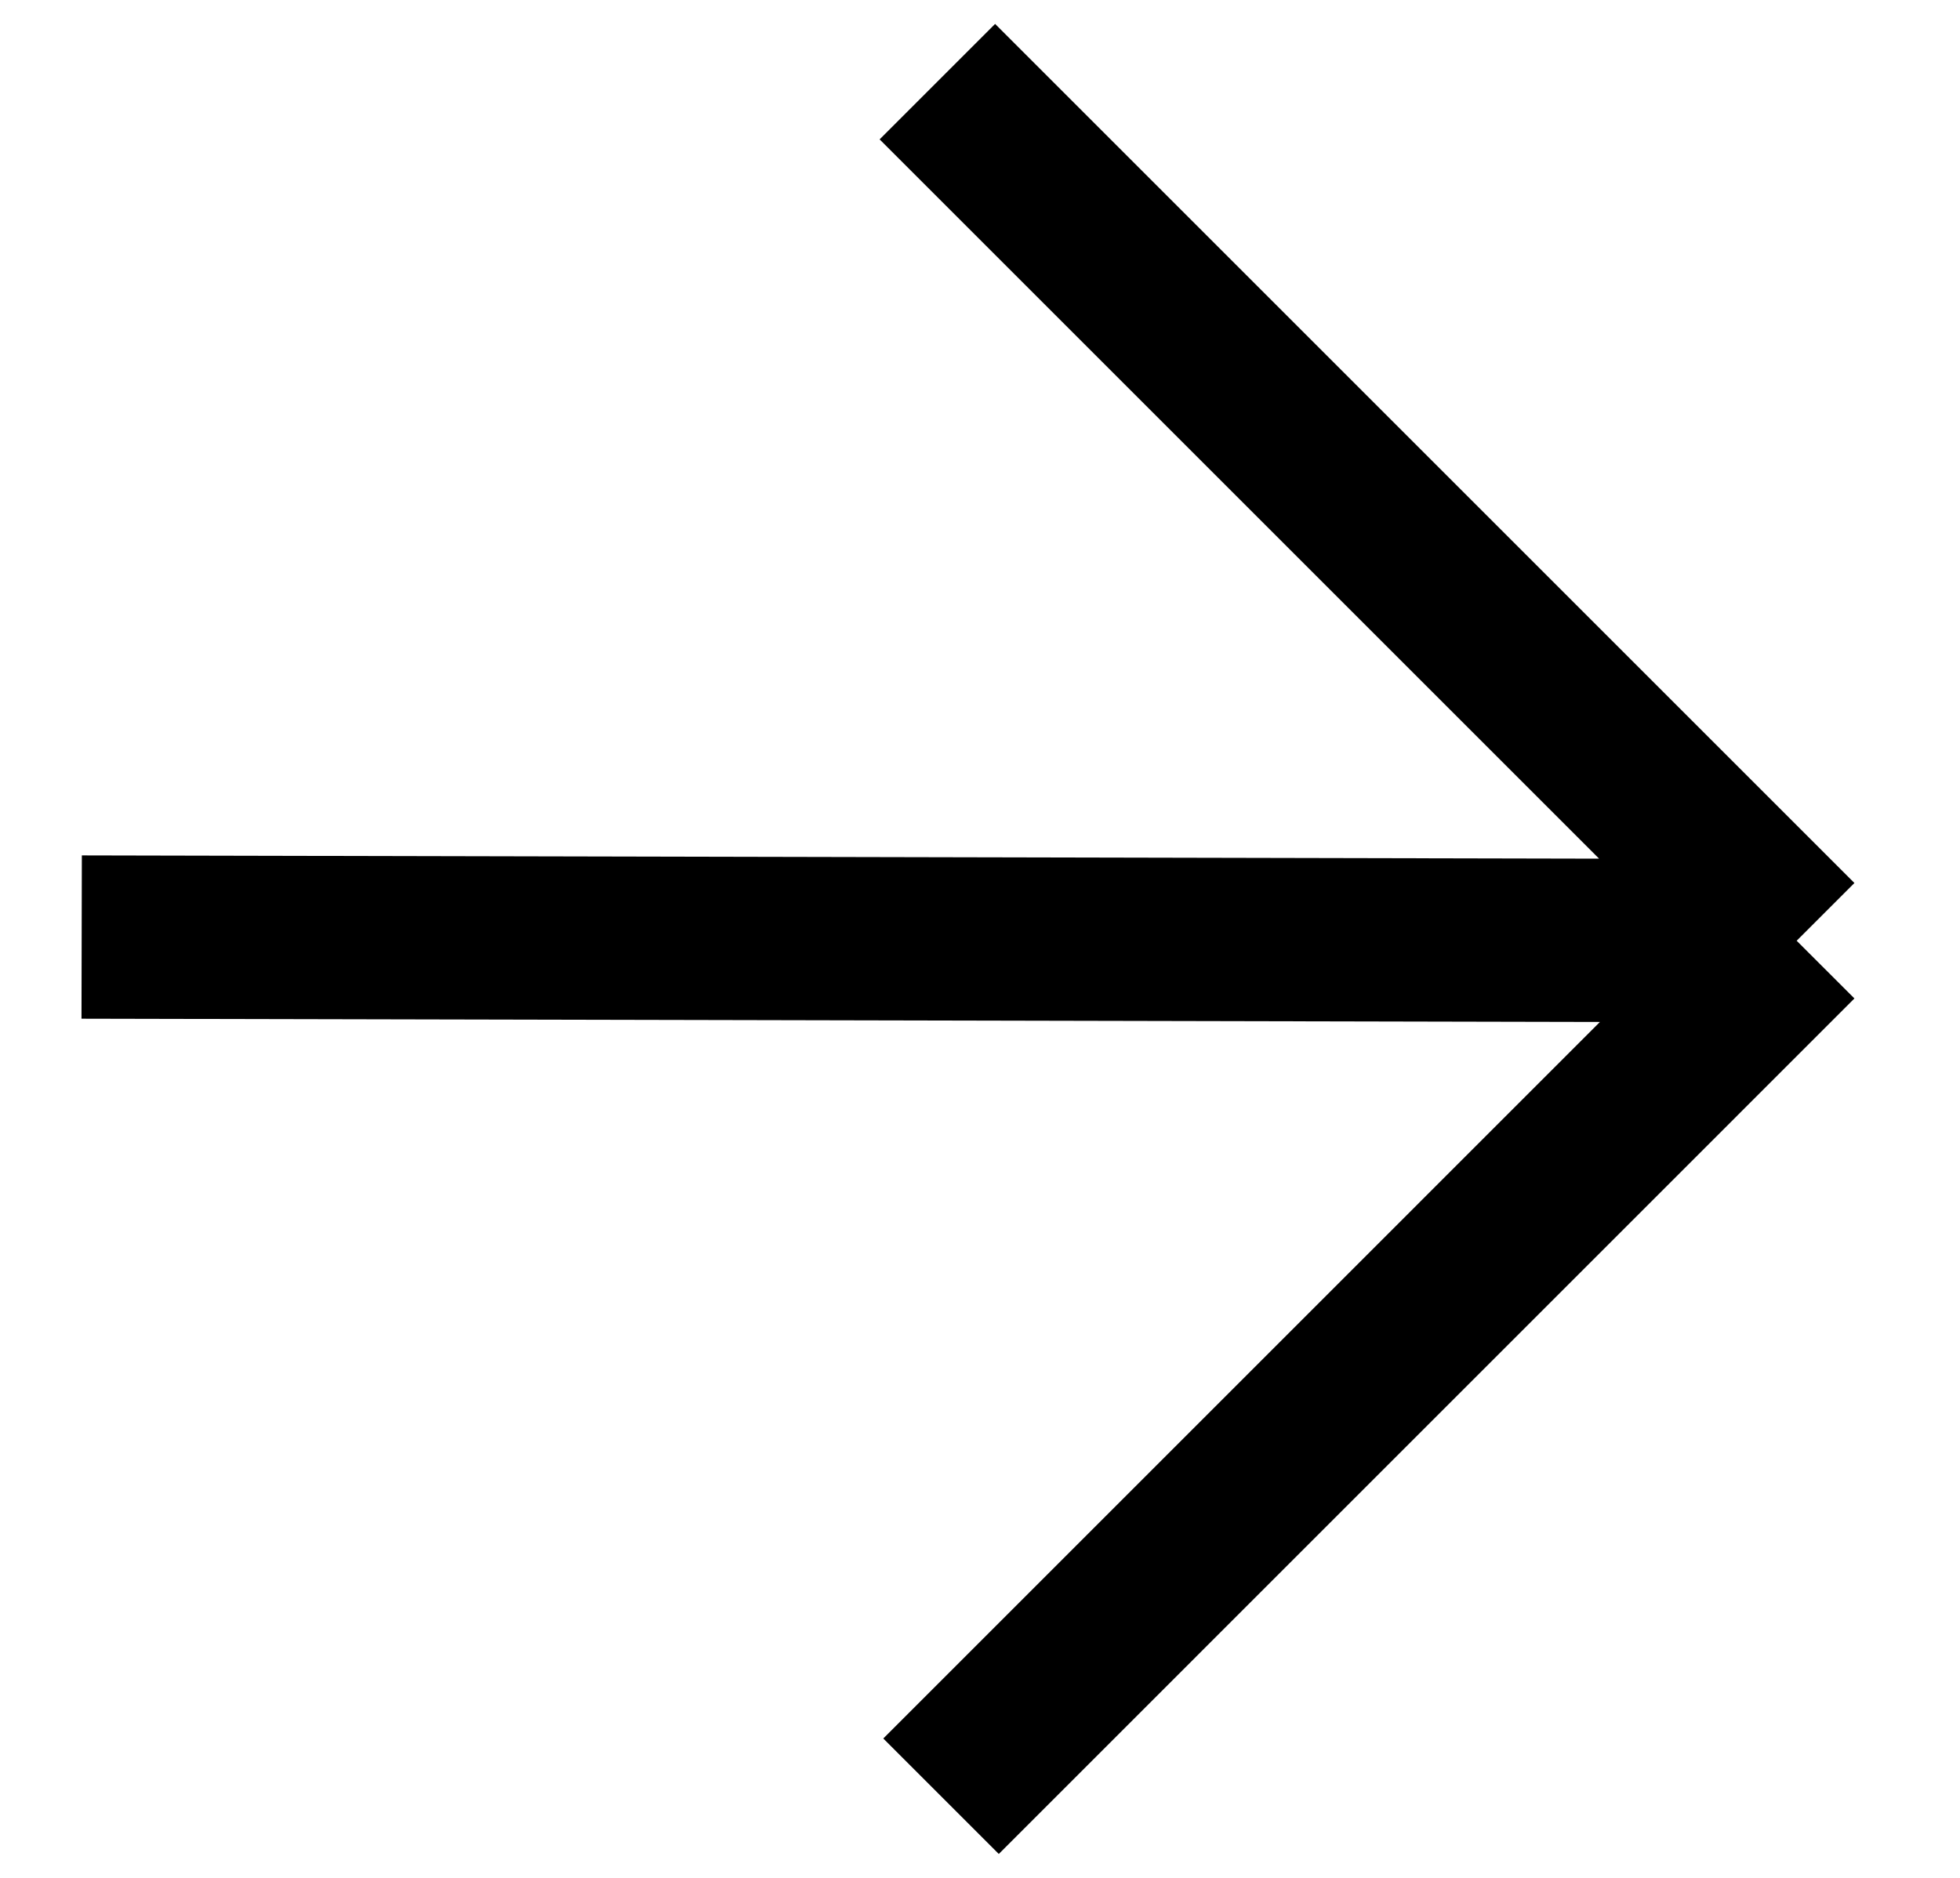
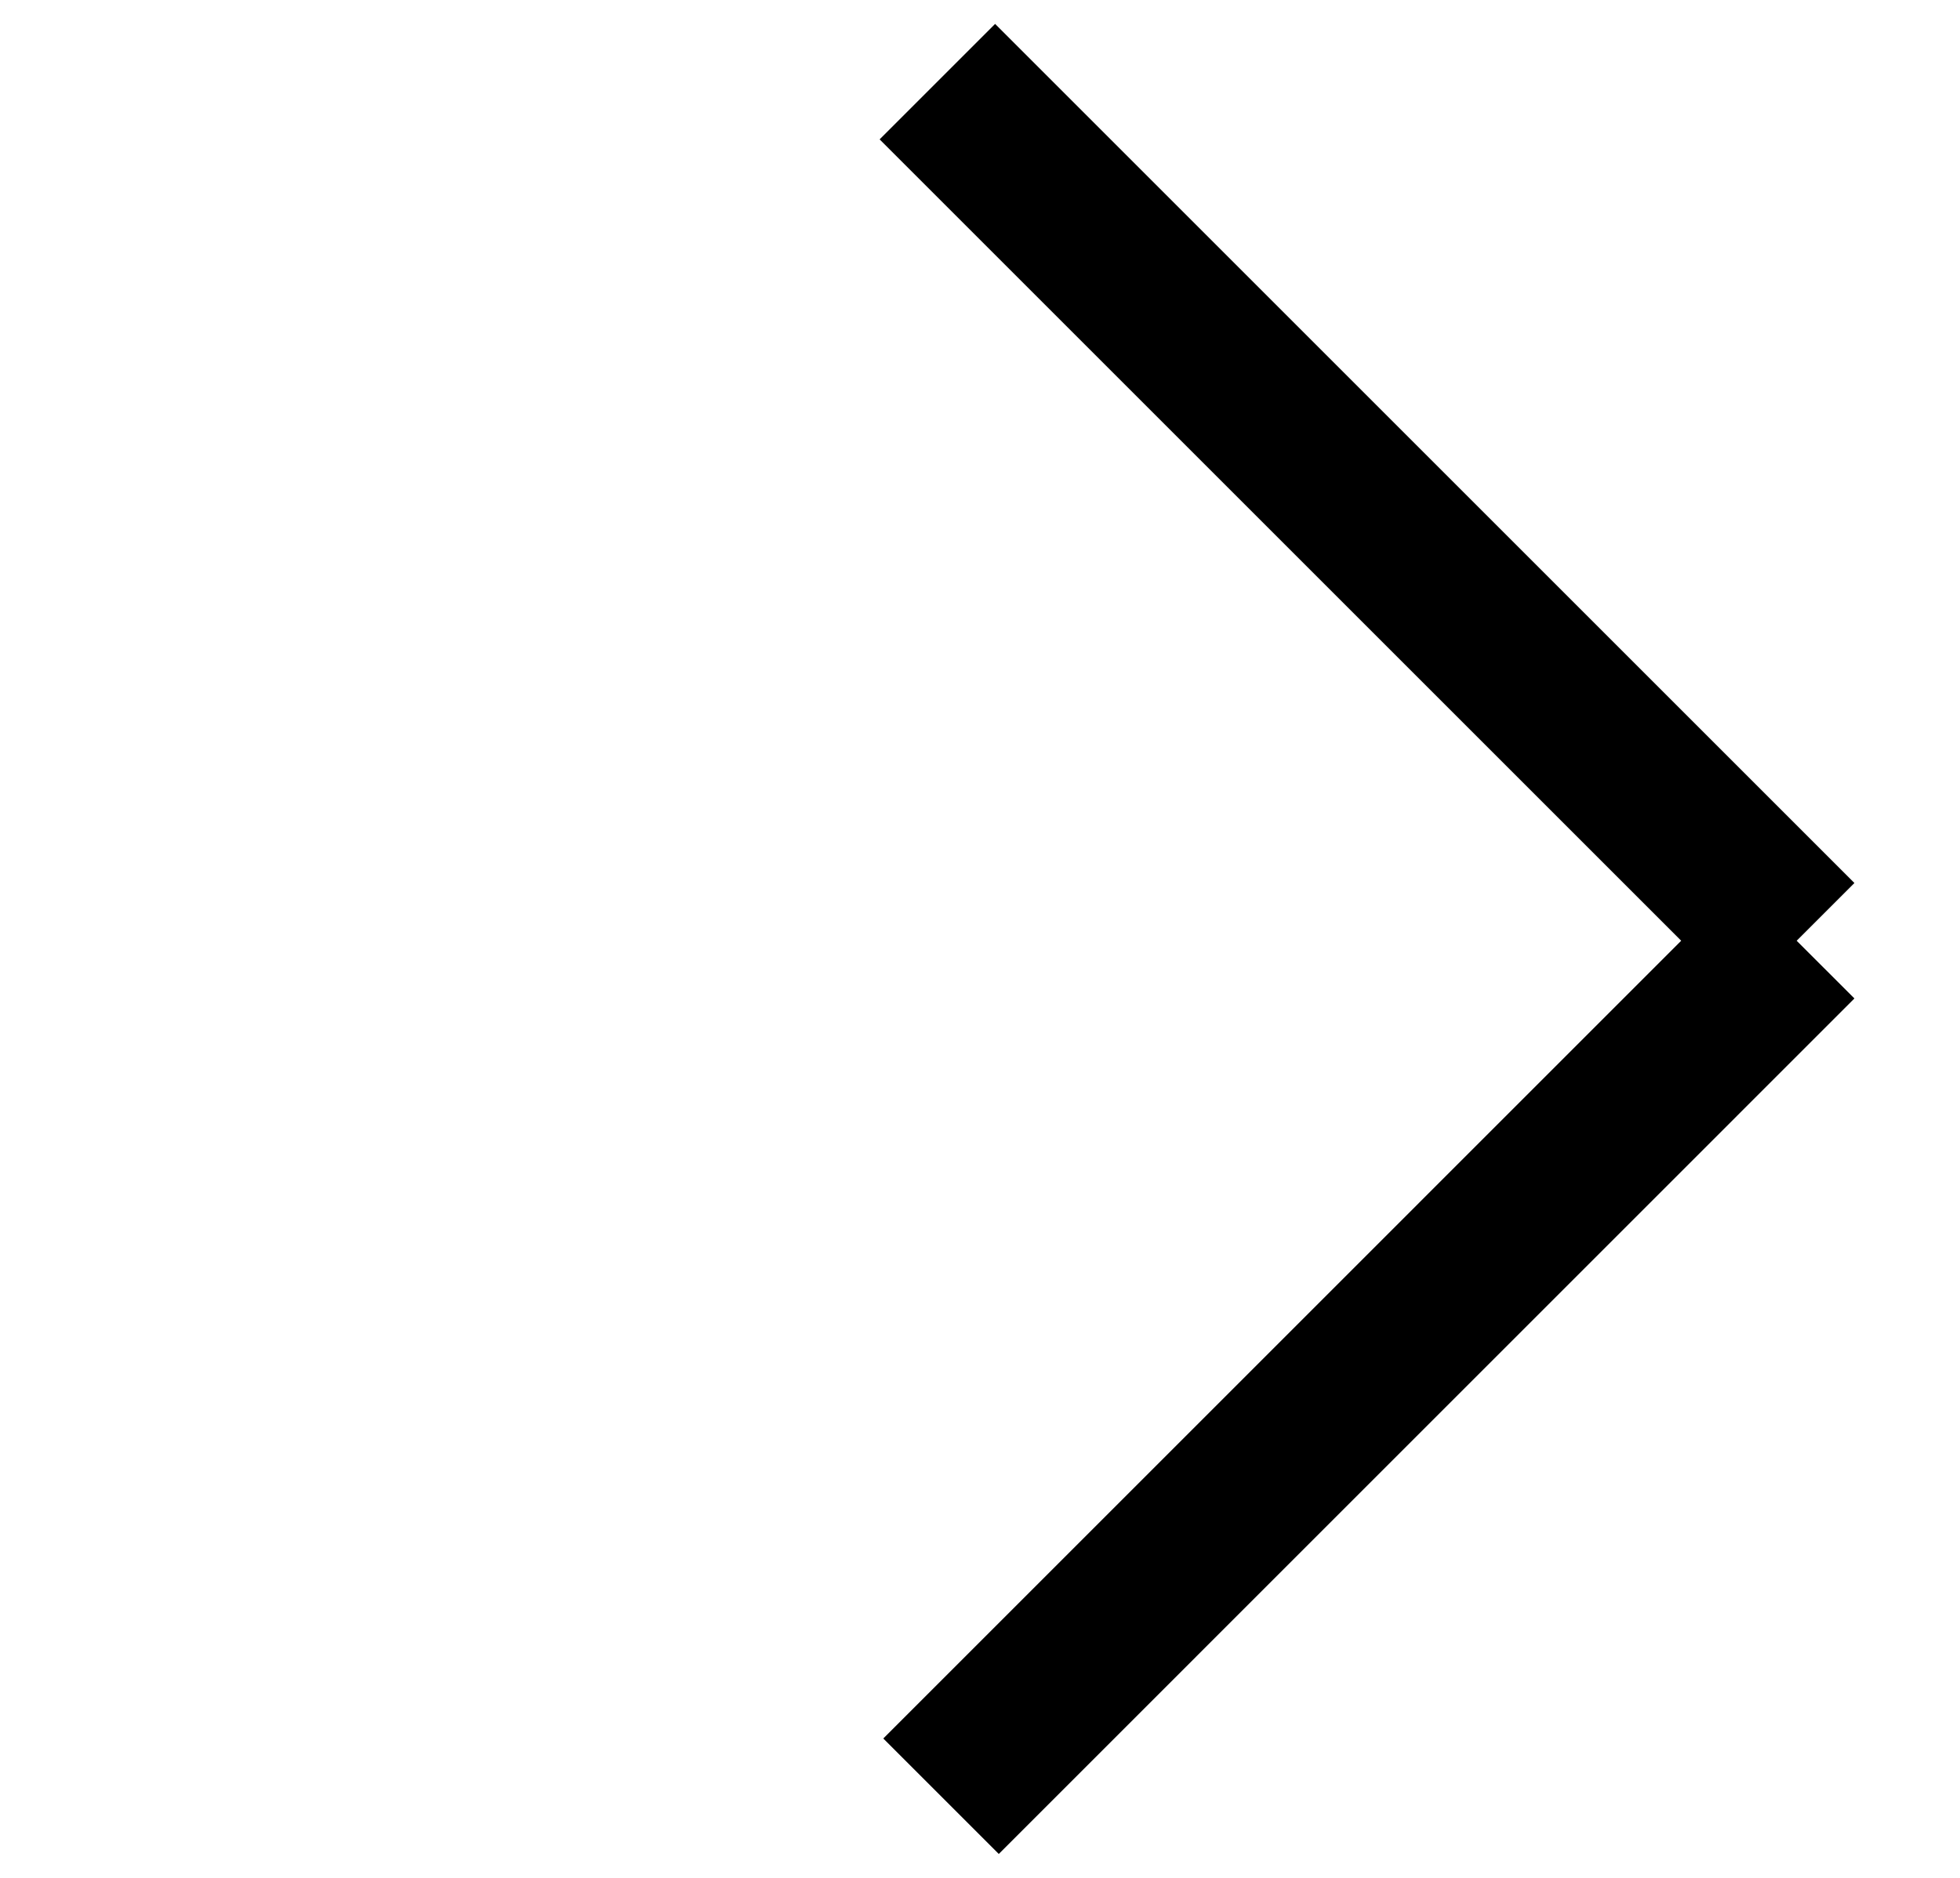
<svg xmlns="http://www.w3.org/2000/svg" width="24" height="23" viewBox="0 0 24 23" fill="none">
-   <path d="M1 11.477L22 11.522M22 11.522L11.478 1M22 11.522L11.523 22" stroke="black" stroke-width="2" />
+   <path d="M1 11.477M22 11.522L11.478 1M22 11.522L11.523 22" stroke="black" stroke-width="2" />
</svg>